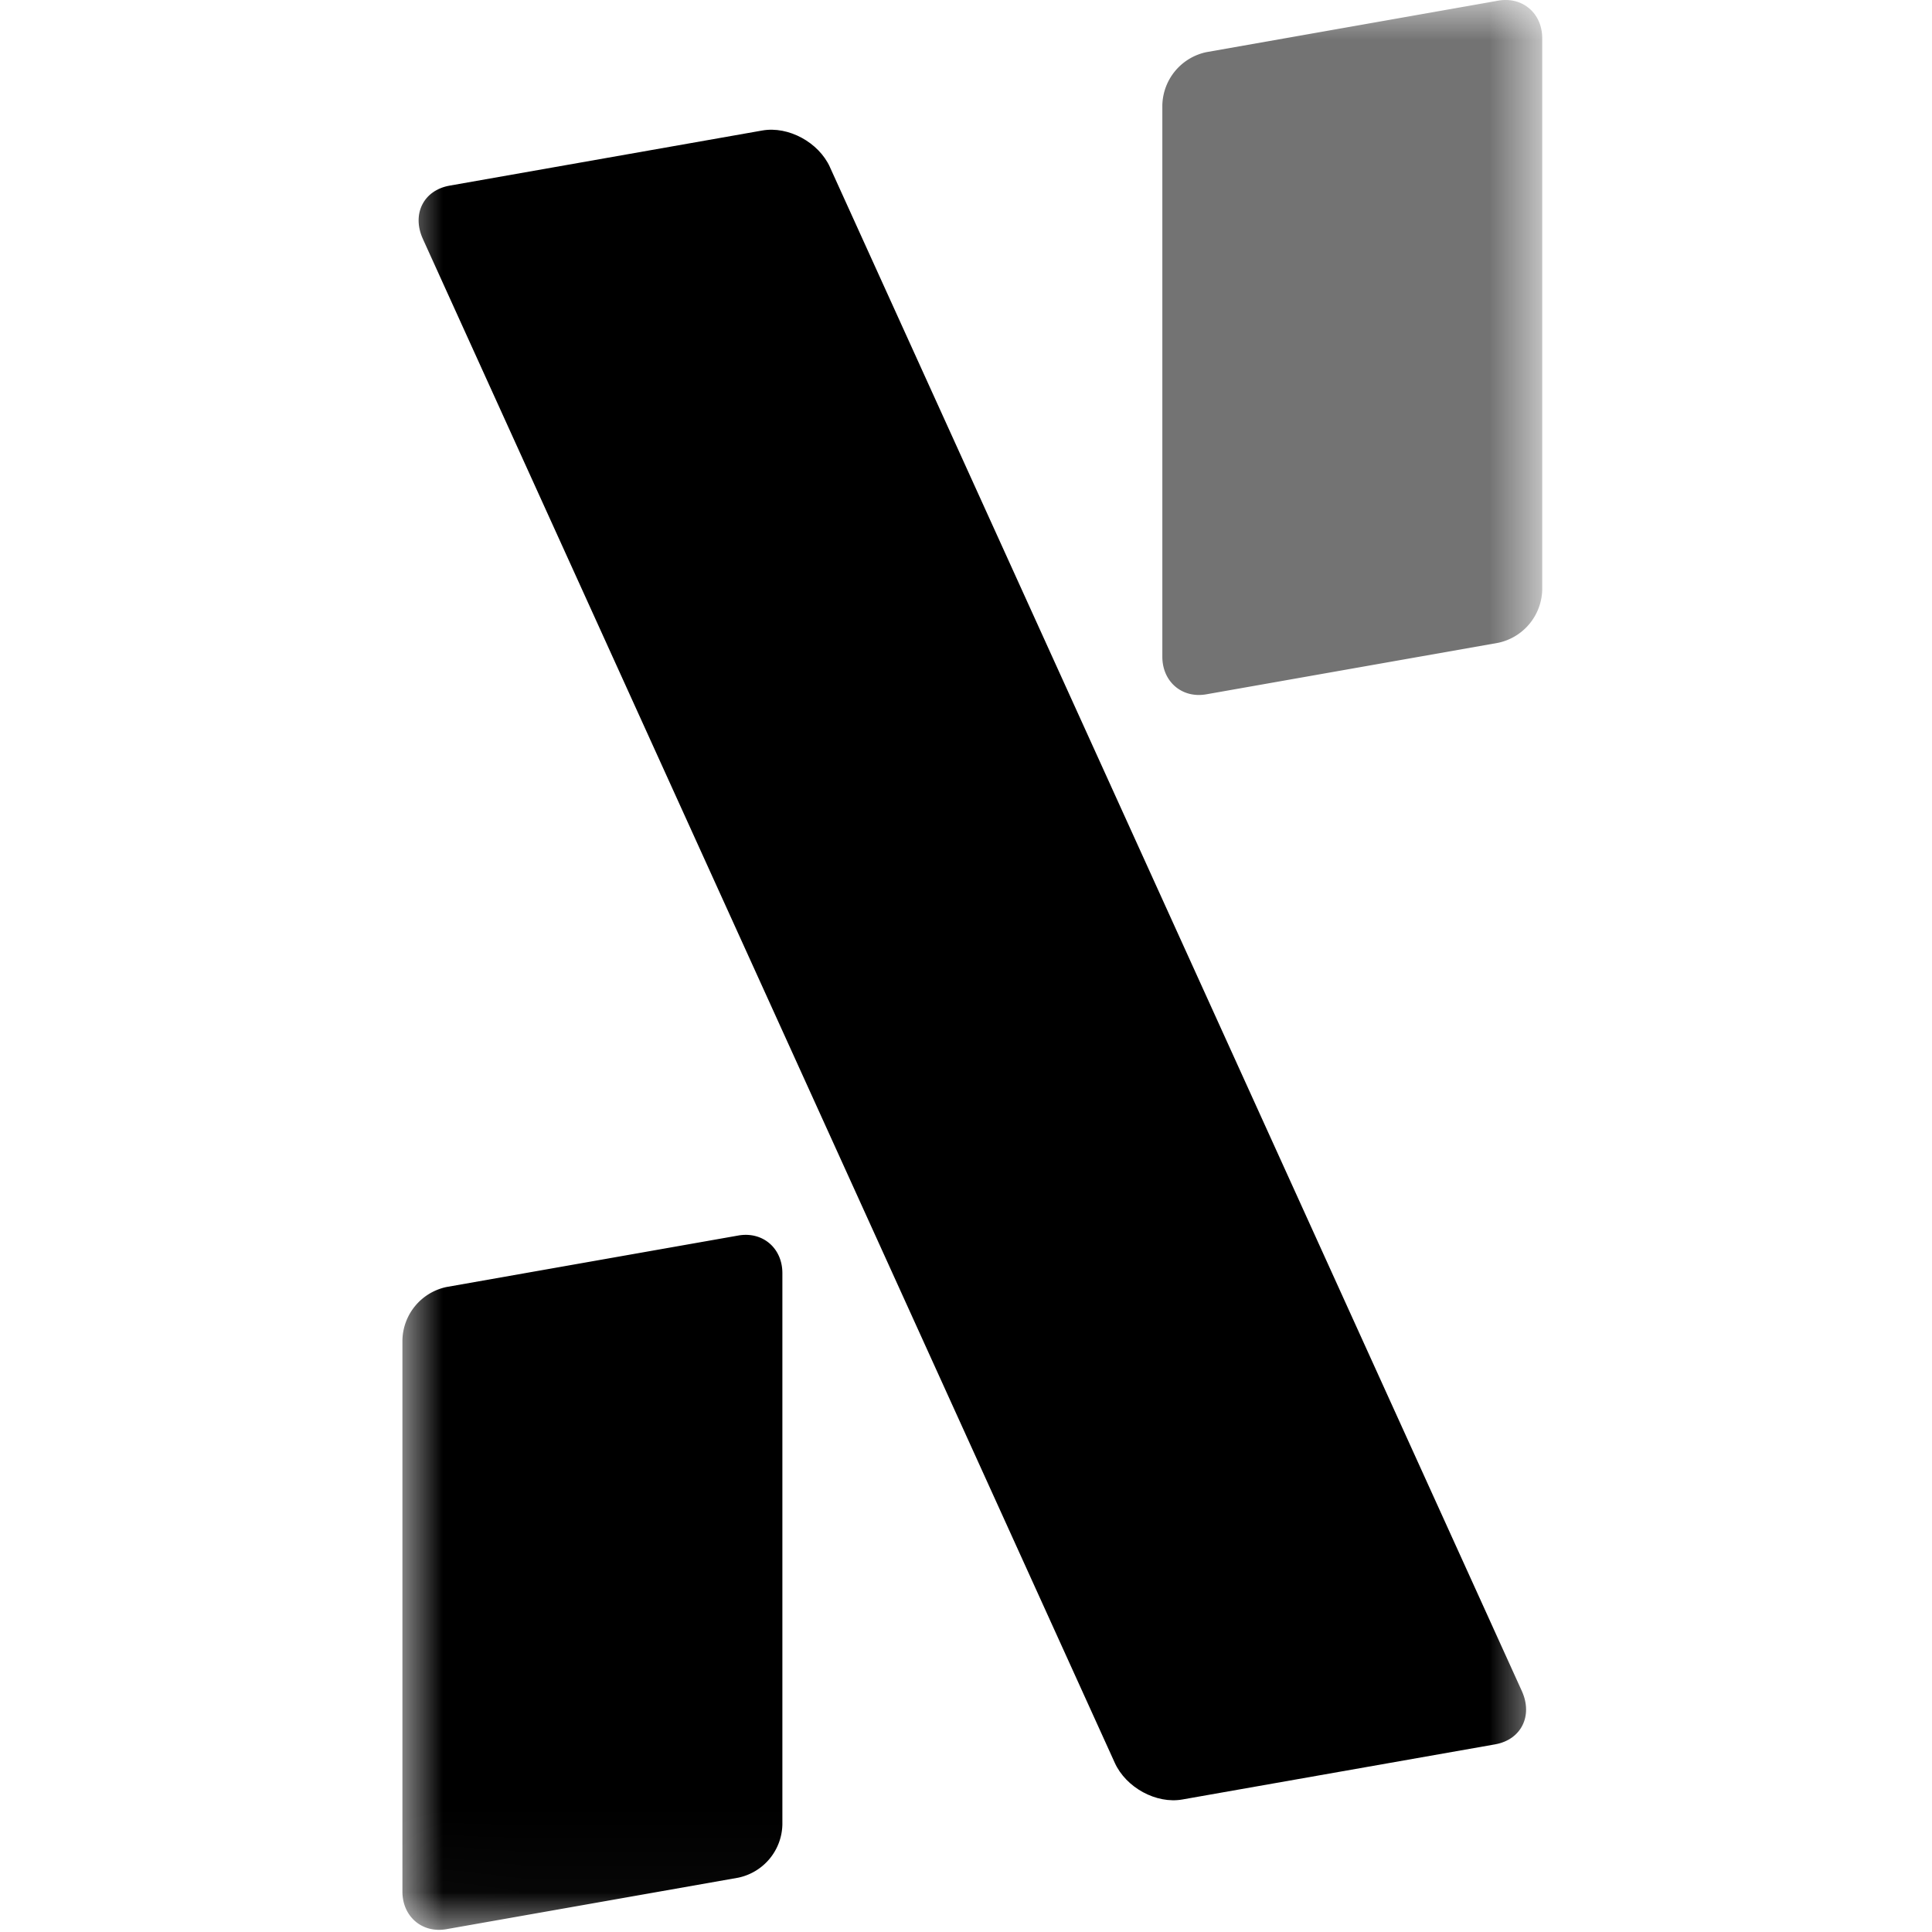
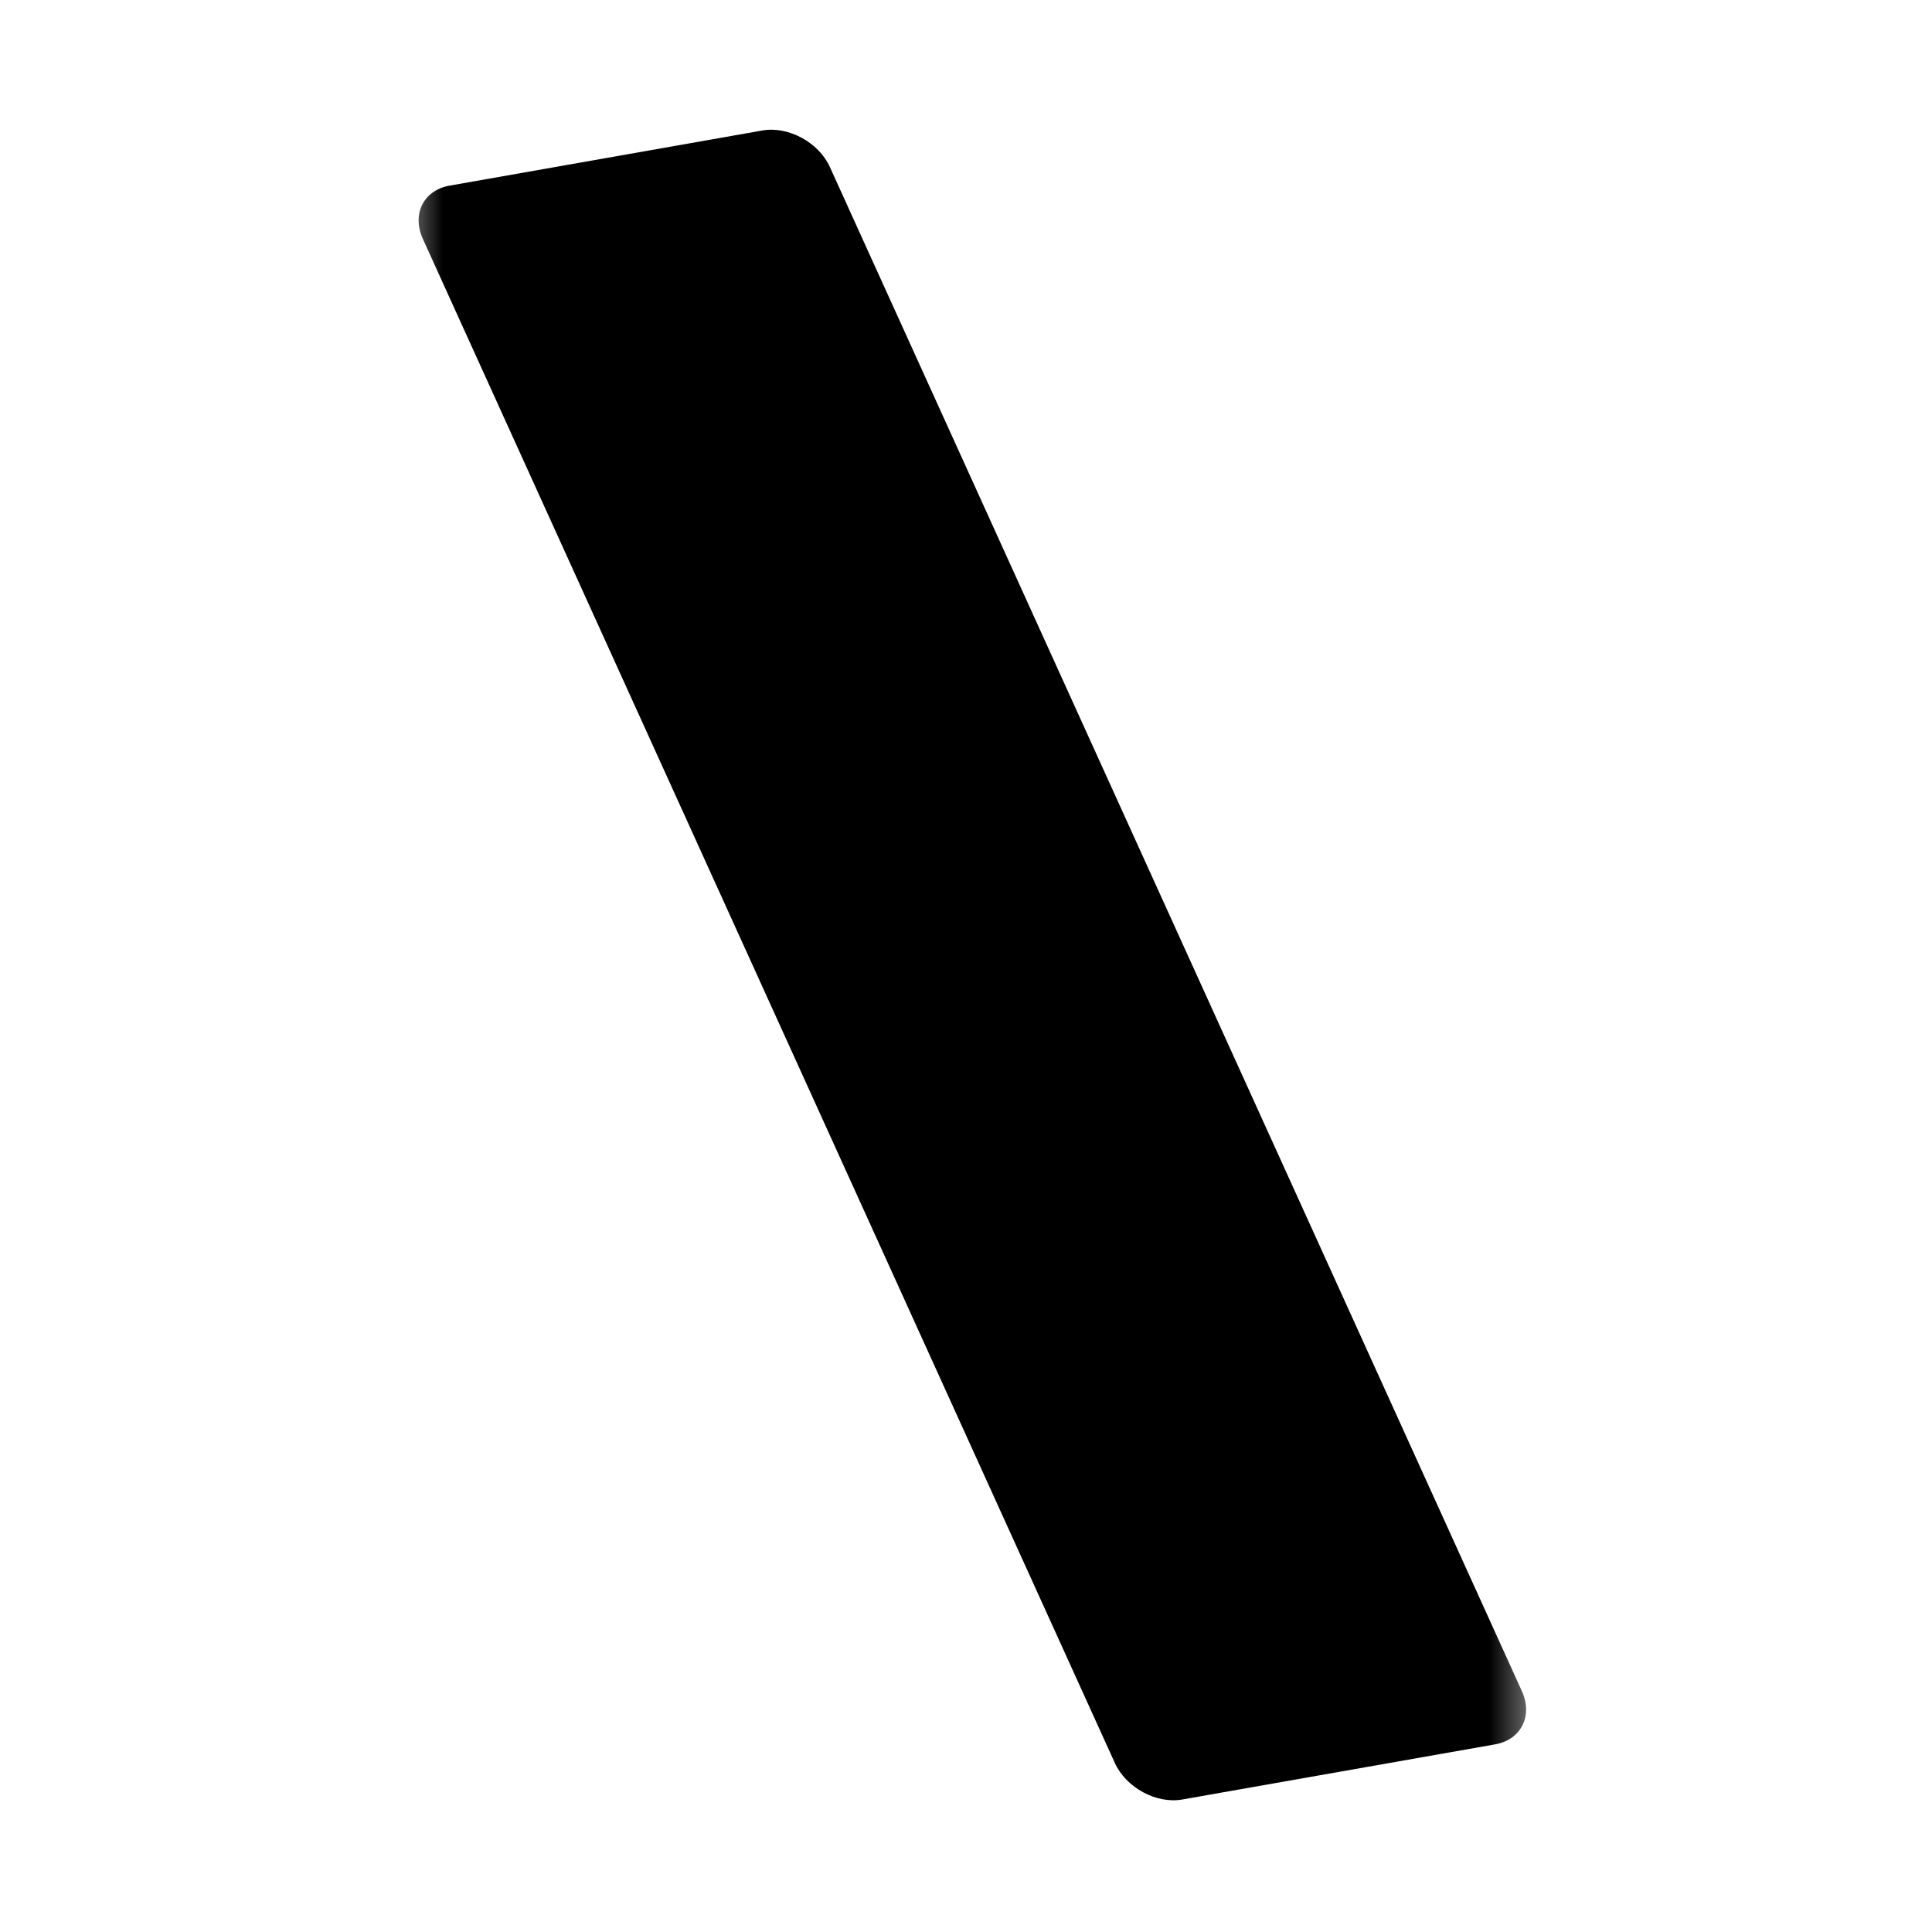
<svg xmlns="http://www.w3.org/2000/svg" width="24" height="24" fill="none">
  <mask id="a" width="15" height="24" x="5" y="0" maskUnits="userSpaceOnUse" style="mask-type:luminance">
    <path fill="#FFFFFF" d="M19.159 0H5.002v23.974h14.157V0Z" />
  </mask>
  <g mask="url(#a)">
-     <path fill="#000000" d="M9.719 15.815c0-.31-.245-.52-.547-.467l-3.627.64a.69.69 0 0 0-.546.66v6.85c0 .31.245.52.546.467l3.627-.64a.69.69 0 0 0 .547-.66v-6.85Z" />
-     <path fill="#737373" fill-rule="evenodd" d="M19.158.475c0-.31-.245-.52-.546-.467l-3.627.64a.69.69 0 0 0-.546.66v6.85c0 .31.244.52.546.467l3.627-.64a.691.691 0 0 0 .546-.66V.476Z" clip-rule="evenodd" />
    <path fill="#000000" d="M10.31 2.076c-.14-.308-.516-.512-.84-.455l-3.885.685c-.324.057-.472.354-.332.662l8.595 18.93c.14.309.516.513.839.456l3.886-.685c.323-.057.472-.354.332-.662L10.31 2.077Z" />
  </g>
</svg>